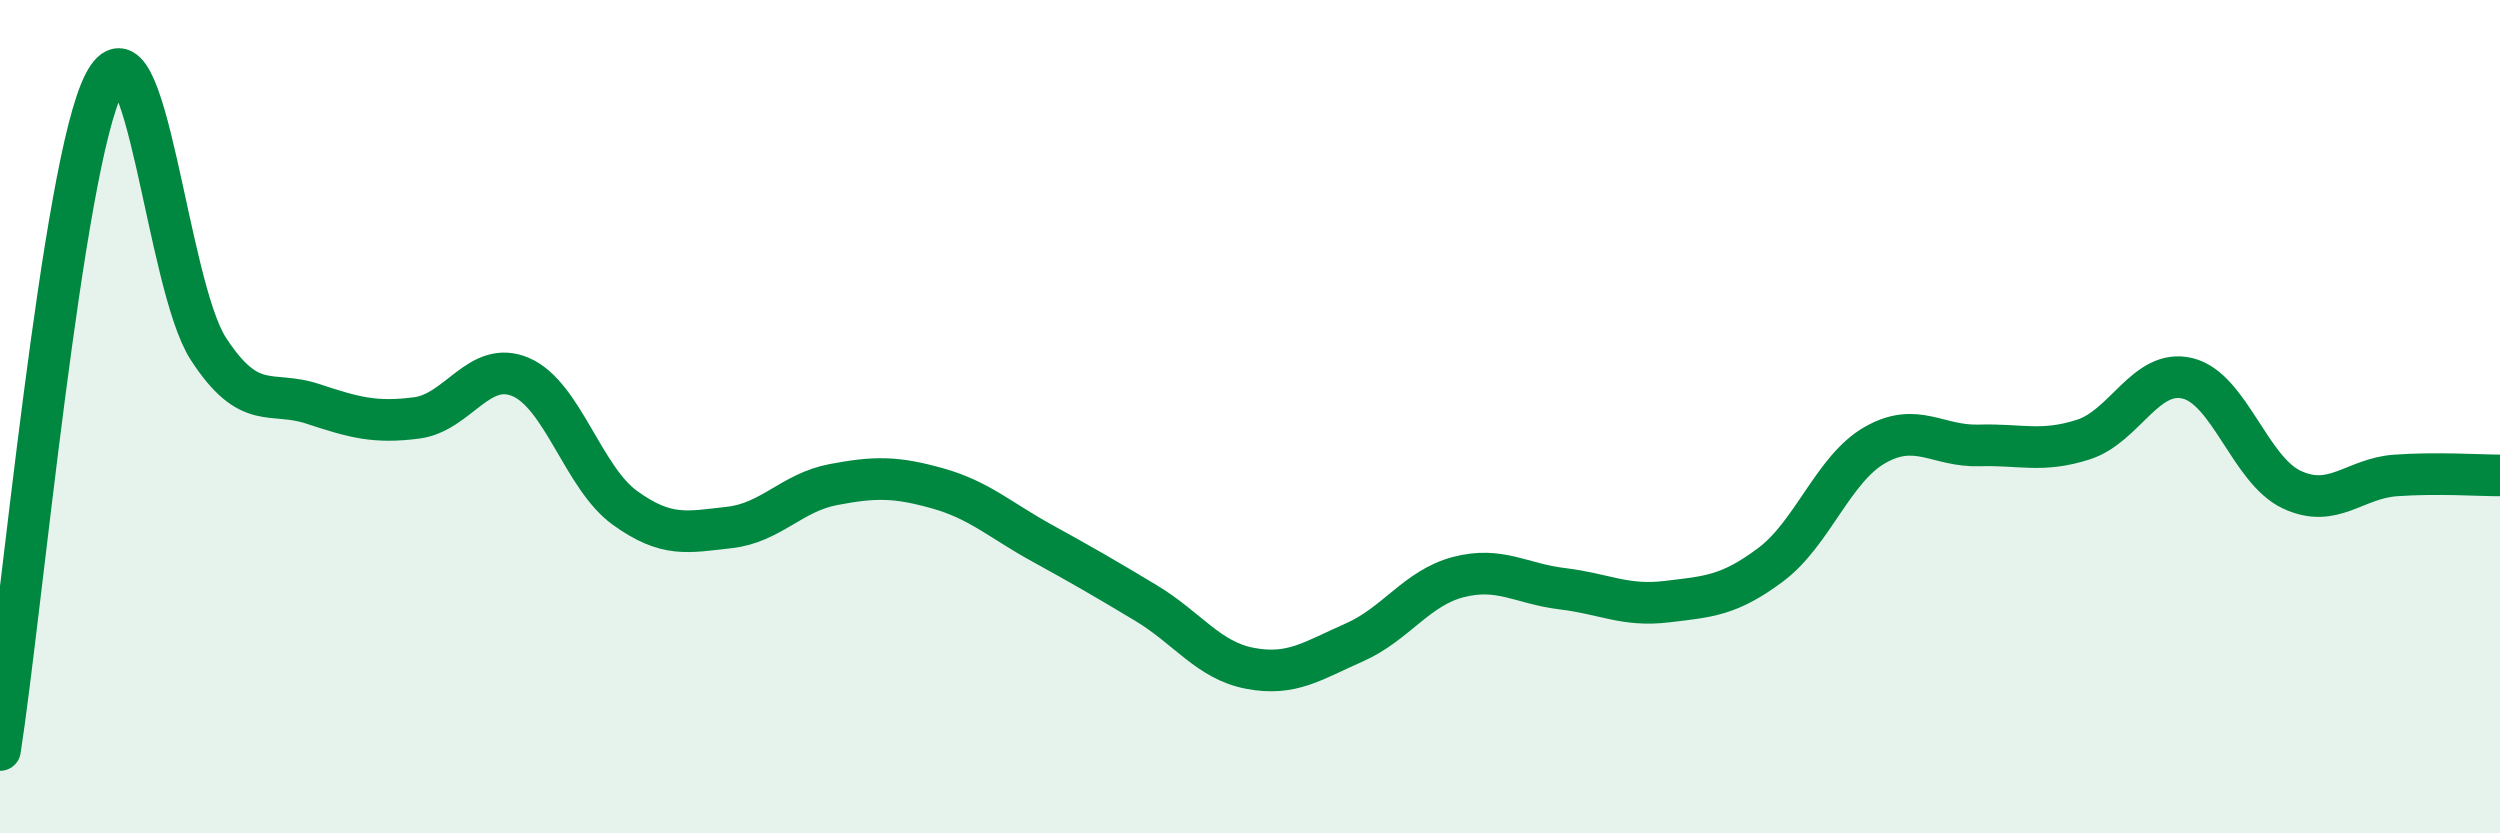
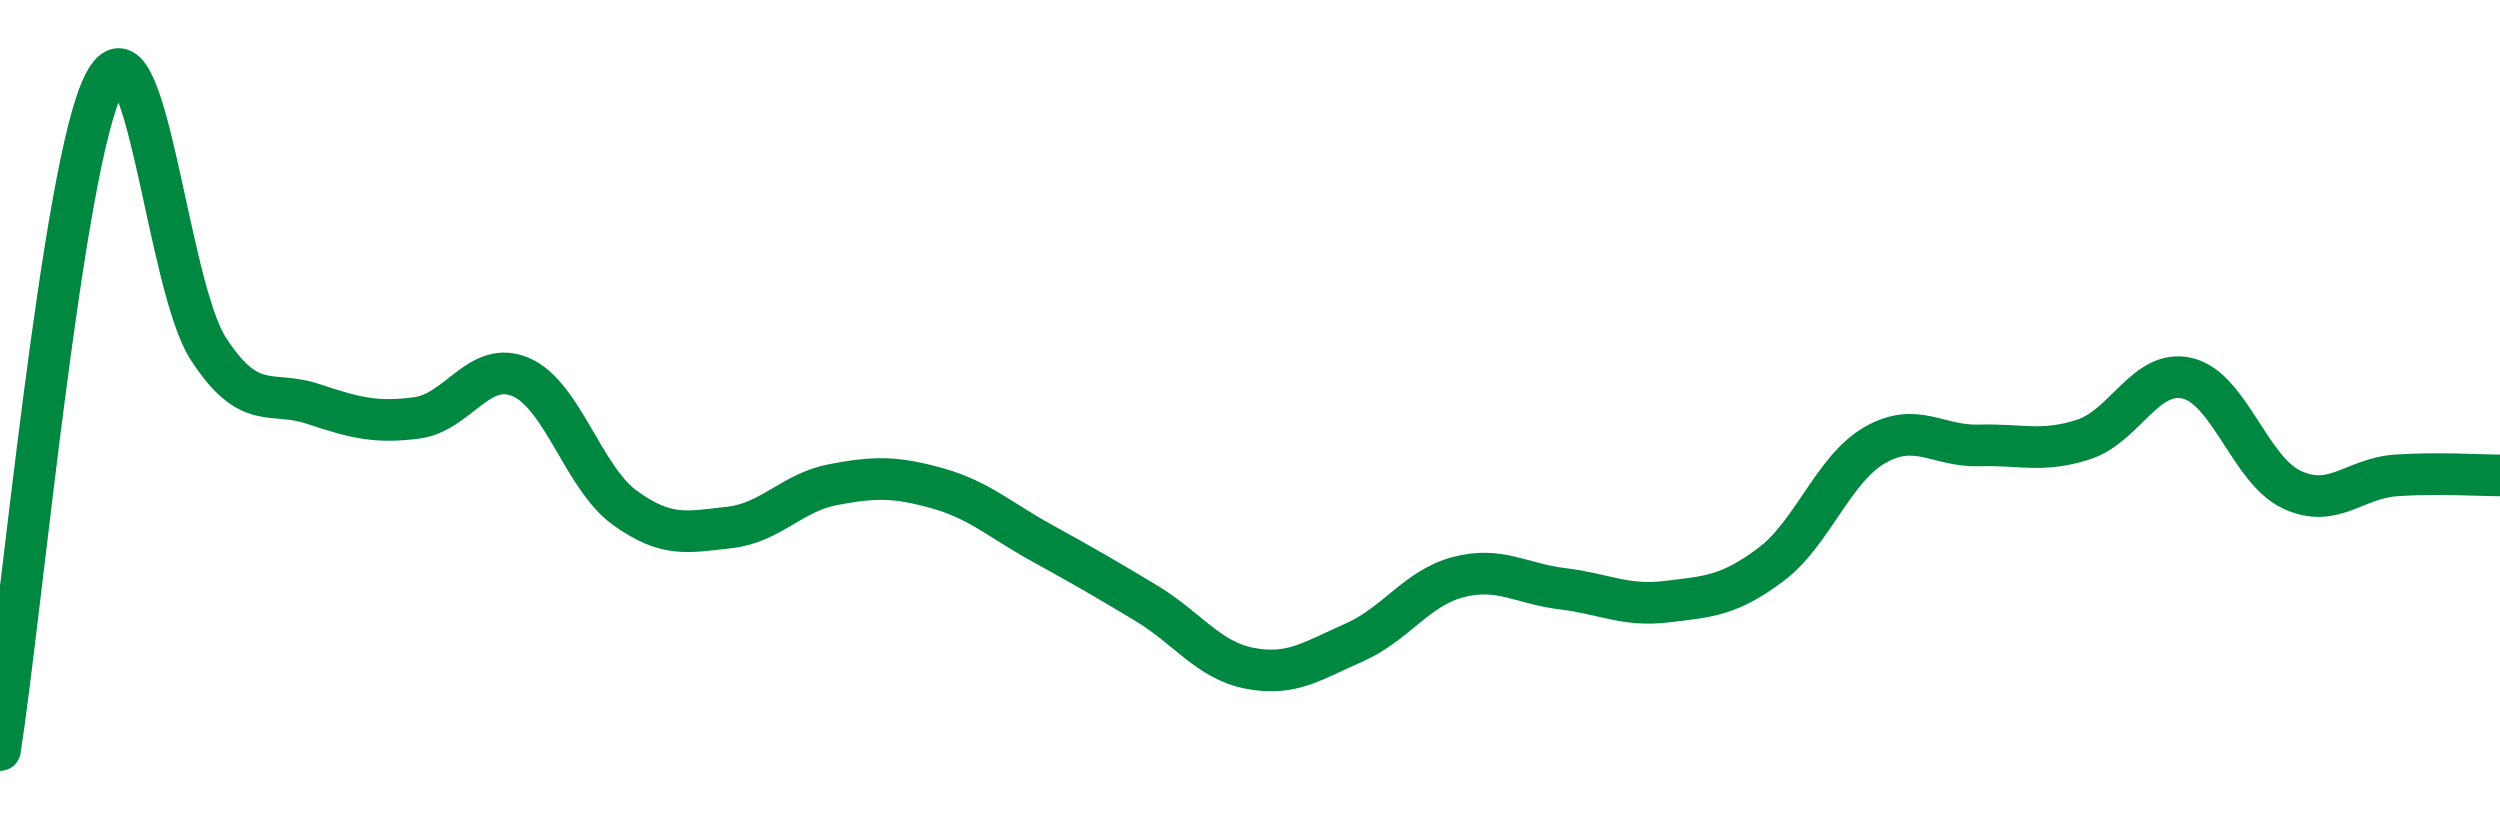
<svg xmlns="http://www.w3.org/2000/svg" width="60" height="20" viewBox="0 0 60 20">
-   <path d="M 0,18 C 0.5,14.8 1.5,3.93 2.5,2 C 3.5,0.07 4,6.83 5,8.37 C 6,9.91 6.5,9.36 7.5,9.69 C 8.5,10.02 9,10.16 10,10.03 C 11,9.9 11.5,8.62 12.5,9.05 C 13.5,9.48 14,11.47 15,12.19 C 16,12.91 16.5,12.77 17.5,12.66 C 18.5,12.55 19,11.82 20,11.63 C 21,11.44 21.5,11.44 22.5,11.72 C 23.5,12 24,12.48 25,13.03 C 26,13.58 26.5,13.87 27.5,14.47 C 28.5,15.07 29,15.85 30,16.04 C 31,16.23 31.5,15.86 32.5,15.42 C 33.5,14.98 34,14.11 35,13.85 C 36,13.59 36.5,14.01 37.5,14.13 C 38.5,14.25 39,14.56 40,14.44 C 41,14.32 41.5,14.3 42.5,13.55 C 43.5,12.8 44,11.25 45,10.68 C 46,10.11 46.5,10.72 47.5,10.69 C 48.5,10.66 49,10.87 50,10.55 C 51,10.23 51.5,8.84 52.5,9.08 C 53.5,9.32 54,11.28 55,11.75 C 56,12.22 56.5,11.48 57.5,11.41 C 58.5,11.34 59.5,11.41 60,11.41L60 20L0 20Z" fill="#008740" opacity="0.1" stroke-linecap="round" stroke-linejoin="round" />
  <path d="M 0,18 C 0.5,14.8 1.5,3.93 2.5,2 C 3.5,0.07 4,6.83 5,8.37 C 6,9.91 6.5,9.36 7.5,9.69 C 8.5,10.02 9,10.16 10,10.03 C 11,9.9 11.5,8.62 12.5,9.05 C 13.5,9.48 14,11.47 15,12.19 C 16,12.91 16.5,12.77 17.5,12.66 C 18.5,12.55 19,11.82 20,11.63 C 21,11.44 21.5,11.44 22.5,11.72 C 23.5,12 24,12.48 25,13.03 C 26,13.58 26.5,13.87 27.5,14.47 C 28.5,15.07 29,15.85 30,16.04 C 31,16.23 31.5,15.86 32.5,15.42 C 33.5,14.98 34,14.11 35,13.85 C 36,13.59 36.5,14.01 37.5,14.13 C 38.5,14.25 39,14.56 40,14.44 C 41,14.32 41.5,14.3 42.5,13.55 C 43.5,12.8 44,11.25 45,10.68 C 46,10.11 46.5,10.72 47.5,10.69 C 48.5,10.66 49,10.87 50,10.55 C 51,10.23 51.5,8.84 52.5,9.08 C 53.5,9.32 54,11.28 55,11.75 C 56,12.22 56.5,11.48 57.5,11.41 C 58.5,11.34 59.5,11.41 60,11.41" stroke="#008740" stroke-width="1" fill="none" stroke-linecap="round" stroke-linejoin="round" />
</svg>